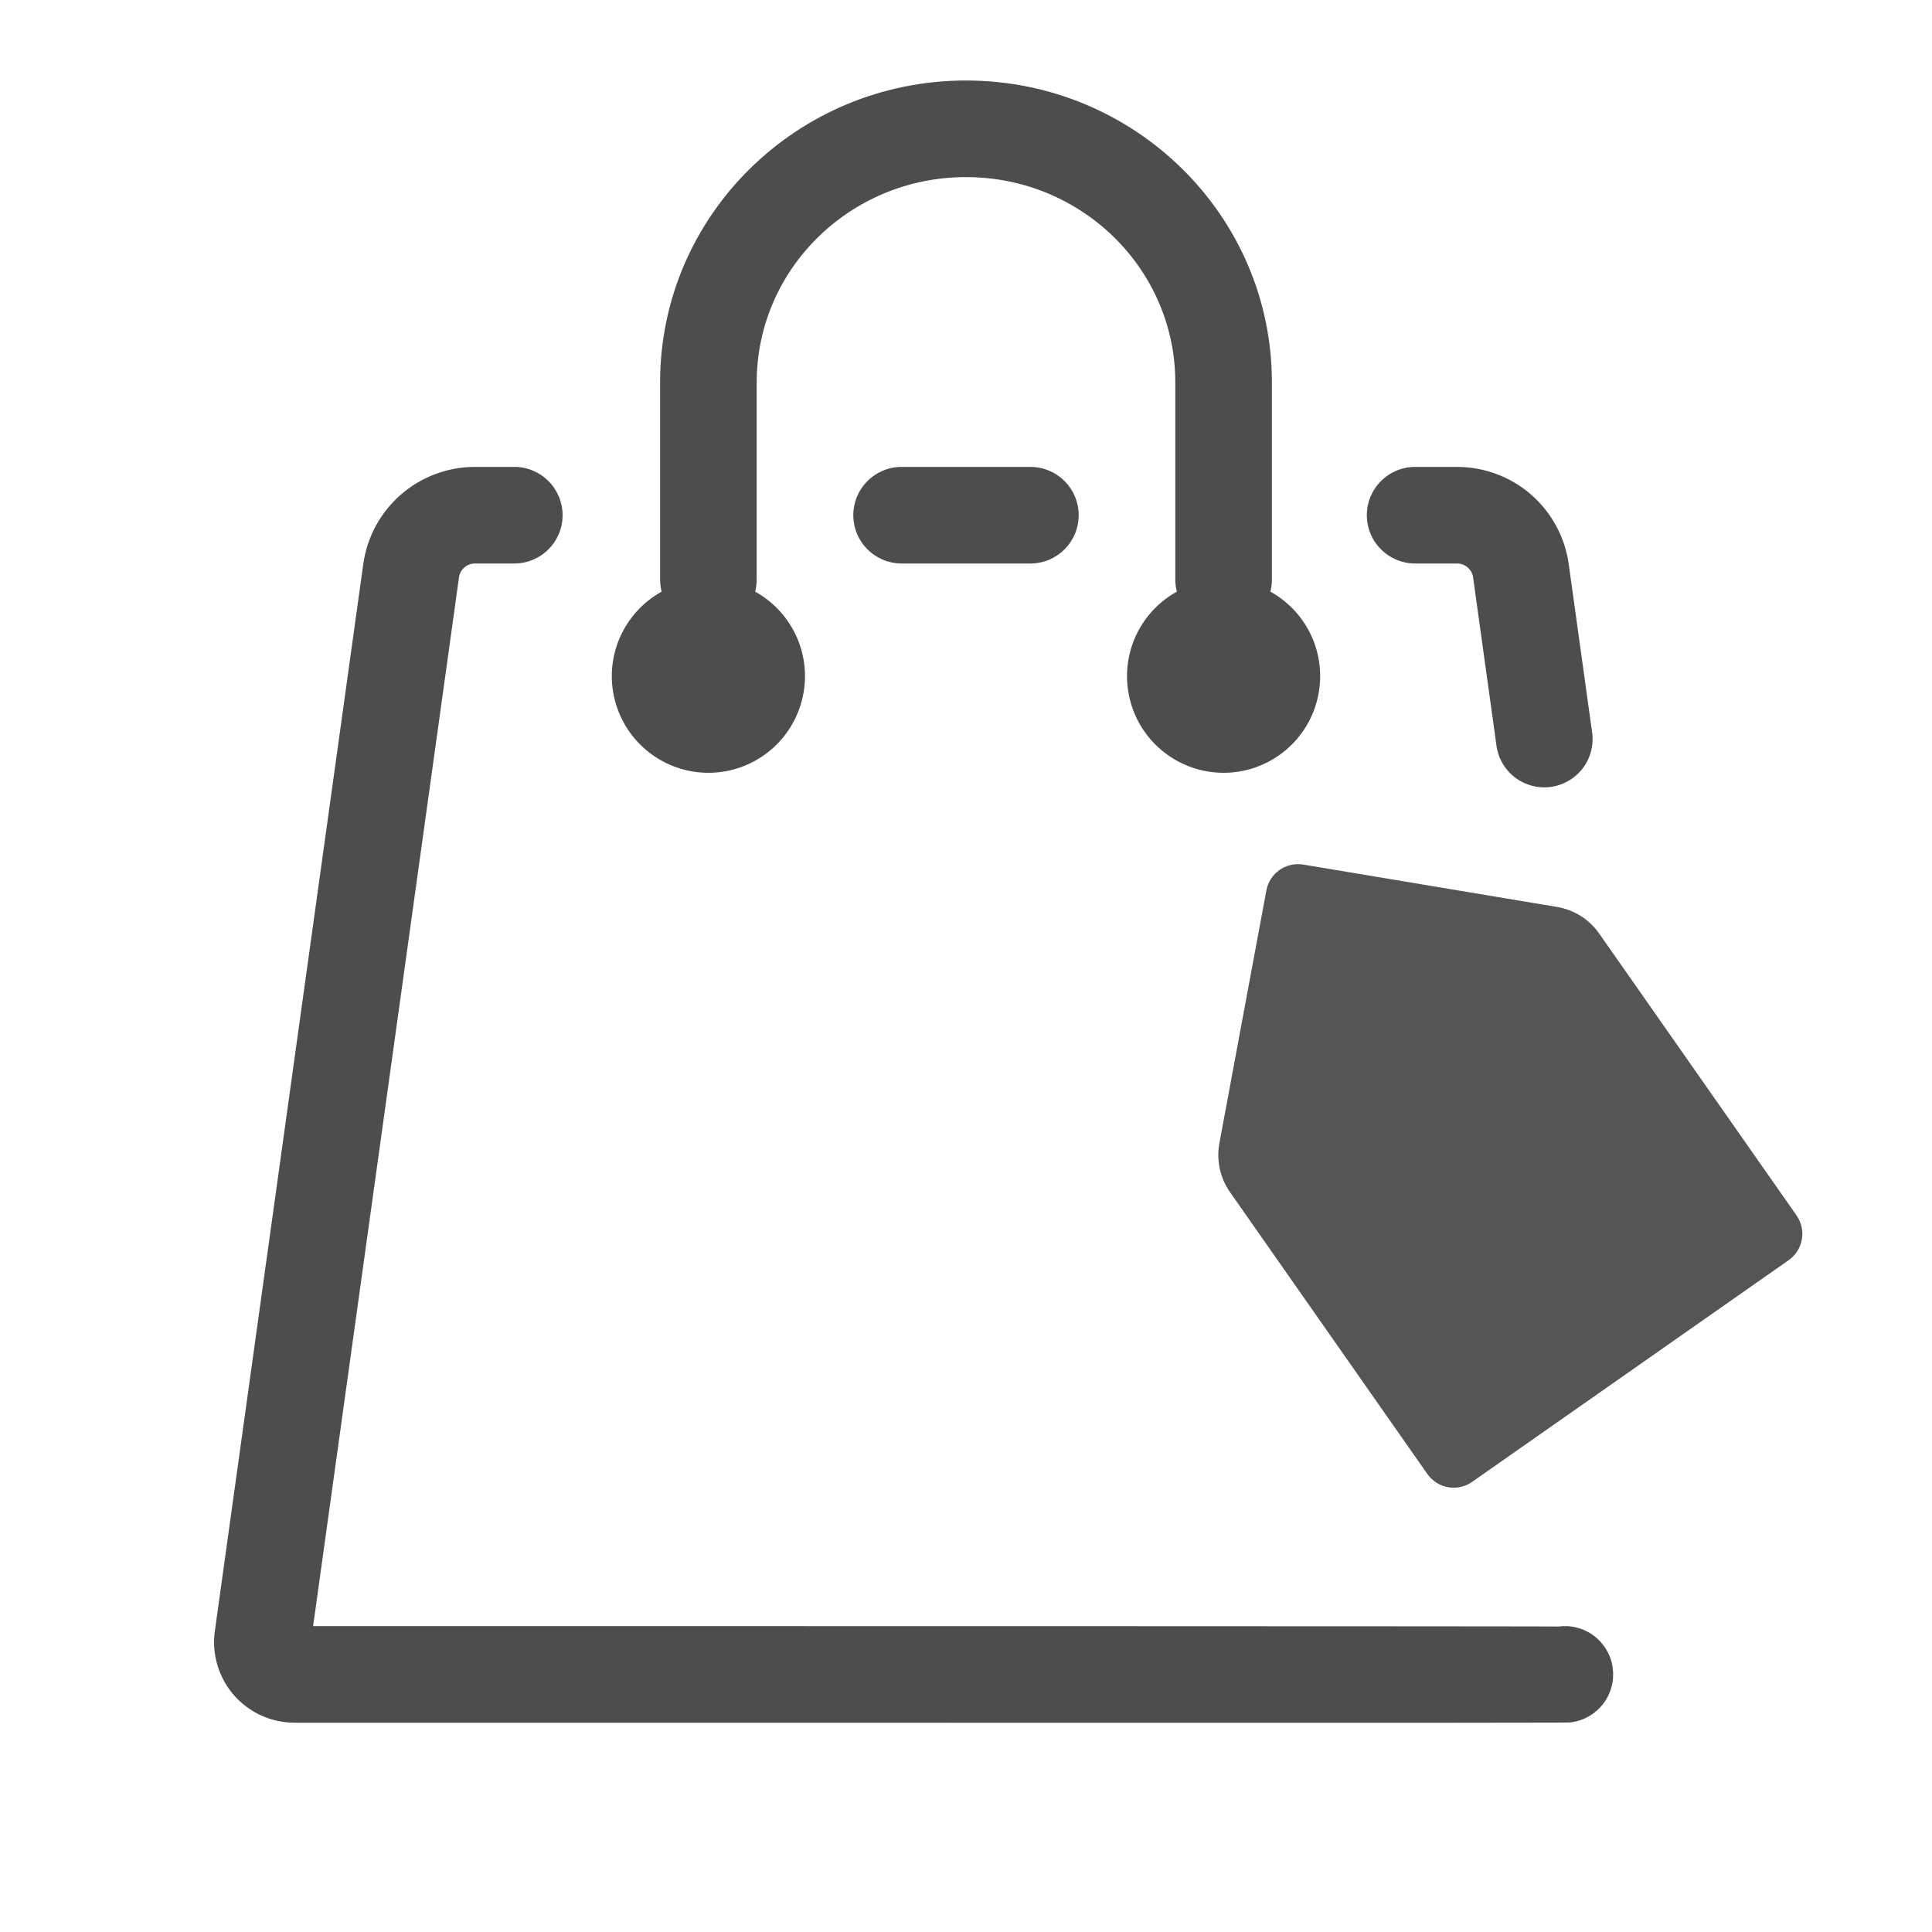
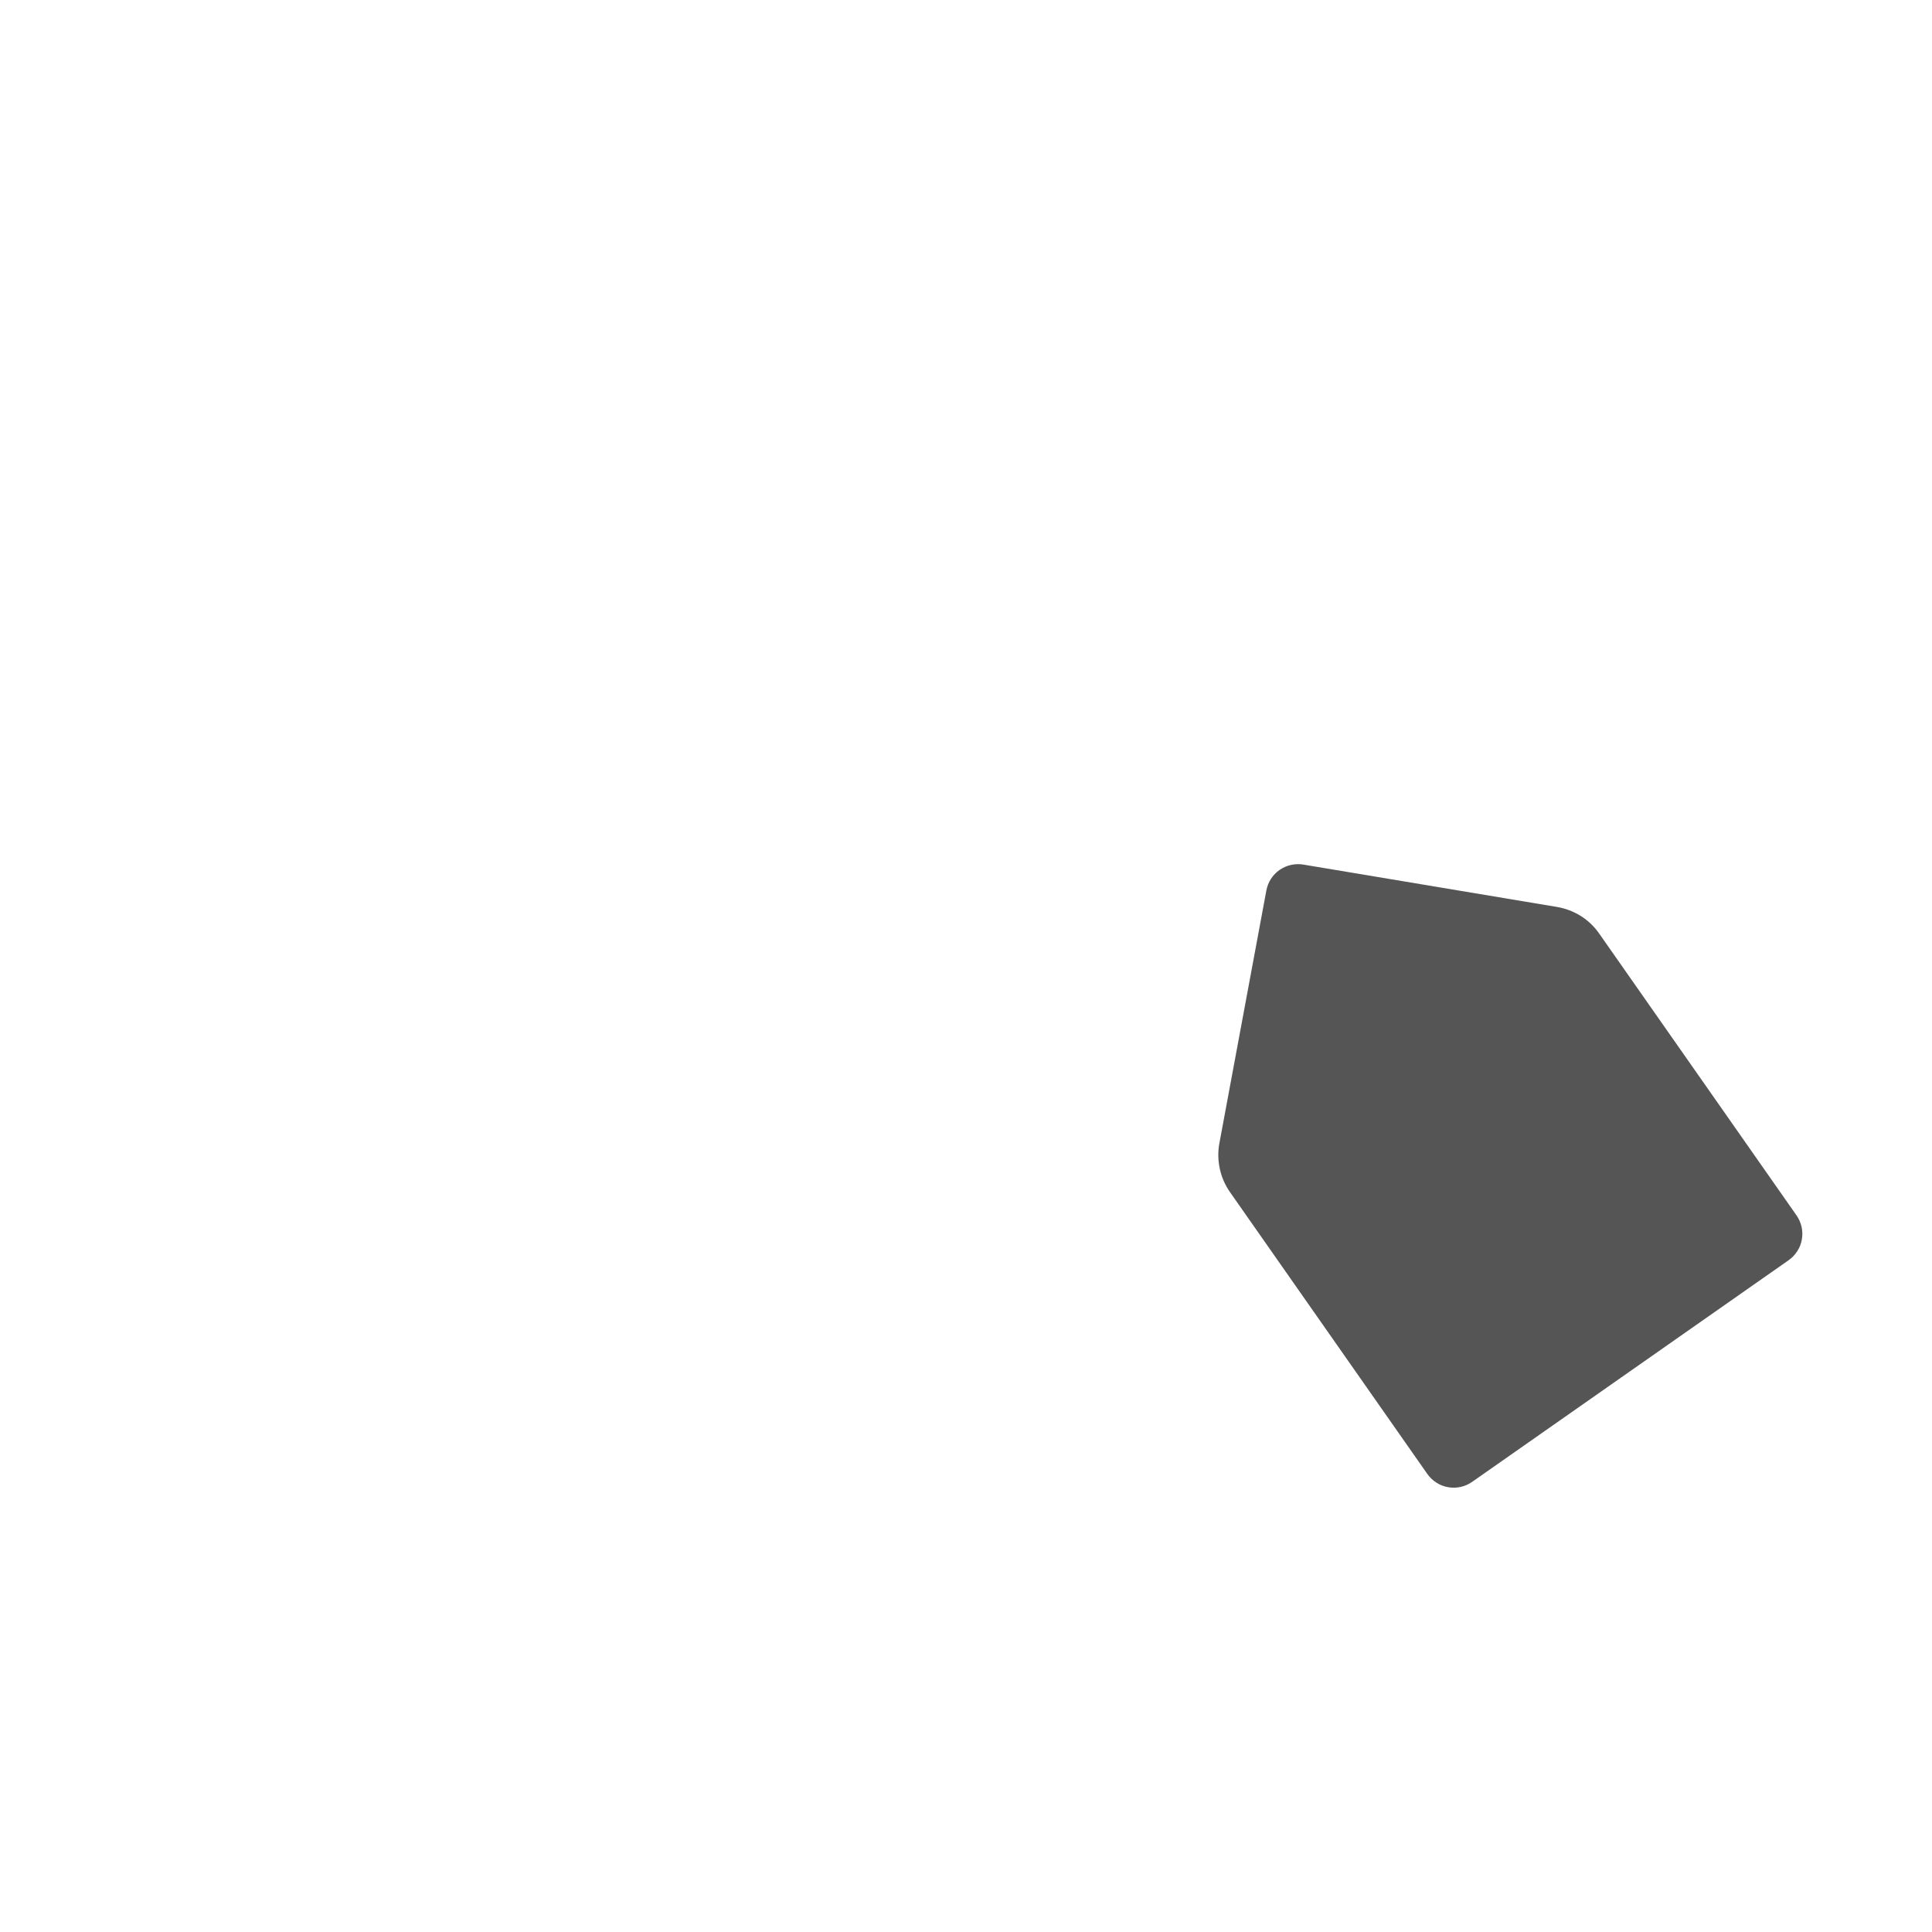
<svg xmlns="http://www.w3.org/2000/svg" width="30" height="30" viewBox="0 0 30 30" fill="none">
-   <path d="M24.196 25.257C24.294 25.244 24.393 25.249 24.488 25.274C24.584 25.299 24.673 25.342 24.752 25.402C24.83 25.461 24.896 25.535 24.946 25.62C24.996 25.706 25.029 25.799 25.042 25.897C25.055 25.995 25.05 26.094 25.025 26.189C25 26.285 24.957 26.374 24.897 26.453C24.838 26.531 24.764 26.597 24.678 26.647C24.593 26.697 24.5 26.73 24.402 26.743C24.327 26.753 25.106 26.753 4.574 26.75C4.395 26.75 4.219 26.712 4.056 26.638C3.894 26.564 3.749 26.456 3.631 26.321C3.514 26.186 3.427 26.028 3.376 25.856C3.325 25.685 3.311 25.505 3.336 25.328L5.641 8.758C5.699 8.34 5.907 7.957 6.225 7.68C6.544 7.403 6.952 7.25 7.374 7.25H7.986C8.185 7.25 8.376 7.329 8.516 7.47C8.657 7.61 8.736 7.801 8.736 8C8.736 8.199 8.657 8.39 8.516 8.53C8.376 8.671 8.185 8.75 7.986 8.75H7.374C7.314 8.75 7.255 8.772 7.21 8.812C7.165 8.851 7.135 8.906 7.127 8.966L4.862 25.25C10.762 25.25 24.24 25.251 24.196 25.257ZM18.274 9.187C18.258 9.126 18.25 9.063 18.25 9V5.937C18.25 4.18 16.798 2.75 15 2.75C13.202 2.75 11.75 4.18 11.75 5.938V9C11.75 9.063 11.742 9.126 11.726 9.187C12.017 9.348 12.246 9.601 12.378 9.907C12.509 10.212 12.536 10.553 12.452 10.874C12.369 11.197 12.181 11.482 11.919 11.685C11.656 11.889 11.333 12 11 12C10.667 12 10.344 11.889 10.081 11.685C9.819 11.482 9.631 11.197 9.548 10.874C9.464 10.553 9.491 10.212 9.622 9.907C9.754 9.601 9.983 9.348 10.274 9.187C10.258 9.126 10.25 9.063 10.25 9V5.937C10.25 3.346 12.38 1.25 15 1.25C17.62 1.25 19.75 3.346 19.75 5.938V9C19.75 9.063 19.742 9.126 19.726 9.187C20.017 9.348 20.246 9.601 20.378 9.907C20.509 10.212 20.535 10.553 20.452 10.874C20.369 11.197 20.181 11.482 19.919 11.685C19.656 11.889 19.333 12 19 12C18.667 12 18.344 11.889 18.081 11.685C17.819 11.482 17.631 11.197 17.548 10.874C17.465 10.553 17.491 10.212 17.622 9.907C17.754 9.601 17.983 9.348 18.274 9.187ZM21.974 8.75C21.775 8.75 21.584 8.671 21.444 8.53C21.303 8.39 21.224 8.199 21.224 8C21.224 7.801 21.303 7.61 21.444 7.47C21.584 7.329 21.775 7.25 21.974 7.25H22.626C23.048 7.25 23.456 7.403 23.775 7.68C24.093 7.958 24.301 8.341 24.359 8.759L24.719 11.349C24.736 11.448 24.733 11.55 24.71 11.647C24.687 11.745 24.645 11.838 24.585 11.919C24.526 12 24.451 12.068 24.364 12.12C24.278 12.171 24.183 12.205 24.083 12.219C23.983 12.233 23.882 12.226 23.785 12.2C23.688 12.174 23.597 12.129 23.518 12.067C23.439 12.005 23.373 11.928 23.324 11.84C23.275 11.752 23.245 11.655 23.234 11.555L22.874 8.965C22.866 8.905 22.836 8.851 22.79 8.811C22.745 8.772 22.686 8.75 22.626 8.75H21.973H21.974ZM14 8.75C13.801 8.75 13.61 8.671 13.47 8.53C13.329 8.39 13.25 8.199 13.25 8C13.25 7.801 13.329 7.61 13.47 7.47C13.61 7.329 13.801 7.25 14 7.25H16C16.199 7.25 16.39 7.329 16.53 7.47C16.671 7.61 16.75 7.801 16.75 8C16.75 8.199 16.671 8.39 16.53 8.53C16.39 8.671 16.199 8.75 16 8.75H14Z" fill="#4D4D4D" />
  <path fill-rule="evenodd" clip-rule="evenodd" d="M18.934 17.755L19.664 13.827C19.688 13.698 19.761 13.584 19.868 13.509C19.976 13.434 20.108 13.404 20.237 13.425L24.177 14.083C24.308 14.105 24.434 14.153 24.546 14.223C24.659 14.294 24.756 14.387 24.832 14.496L27.896 18.872C27.934 18.926 27.96 18.987 27.975 19.051C27.989 19.115 27.991 19.181 27.979 19.246C27.968 19.311 27.944 19.373 27.908 19.428C27.873 19.483 27.827 19.531 27.773 19.569L22.86 23.01C22.806 23.048 22.745 23.075 22.681 23.089C22.617 23.103 22.551 23.105 22.486 23.093C22.421 23.082 22.359 23.058 22.304 23.022C22.249 22.987 22.201 22.941 22.163 22.887L19.099 18.511C19.023 18.402 18.969 18.279 18.941 18.149C18.913 18.02 18.91 17.886 18.934 17.755Z" fill="#555555" />
</svg>